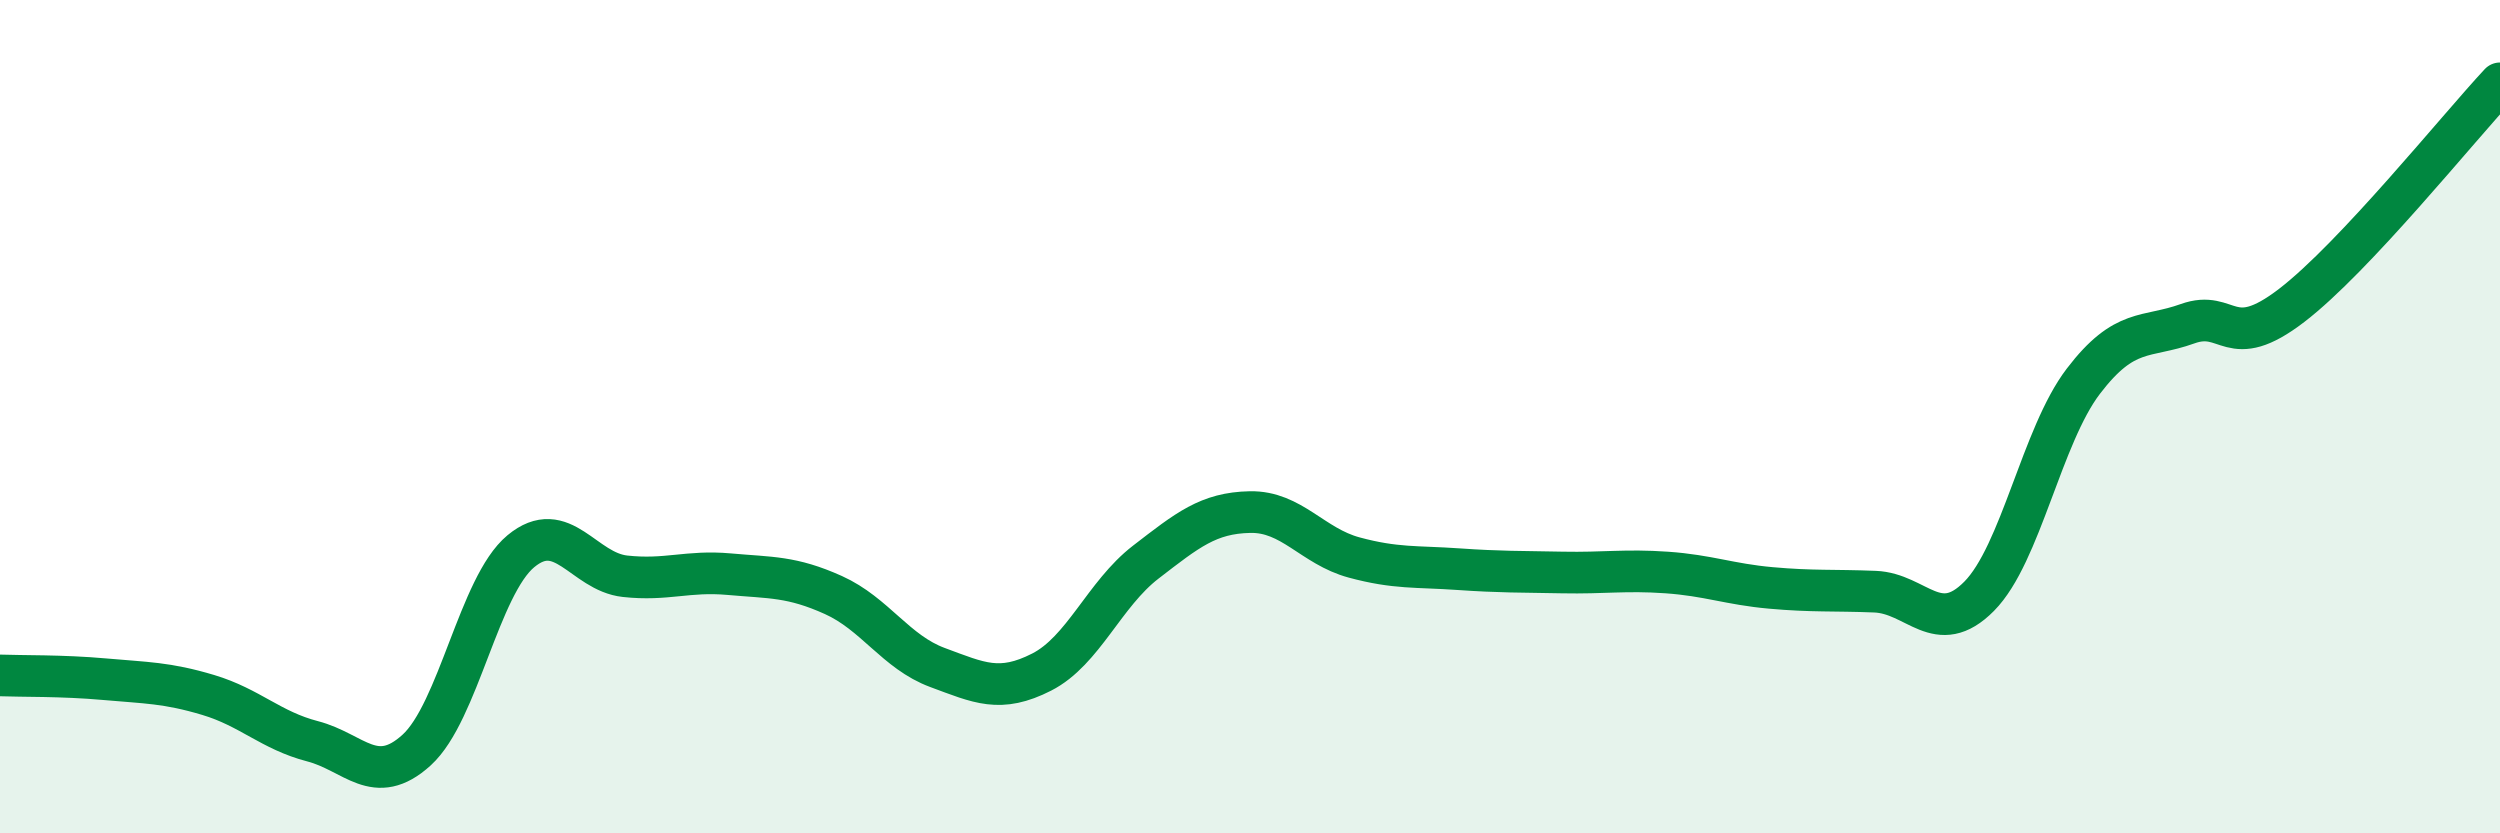
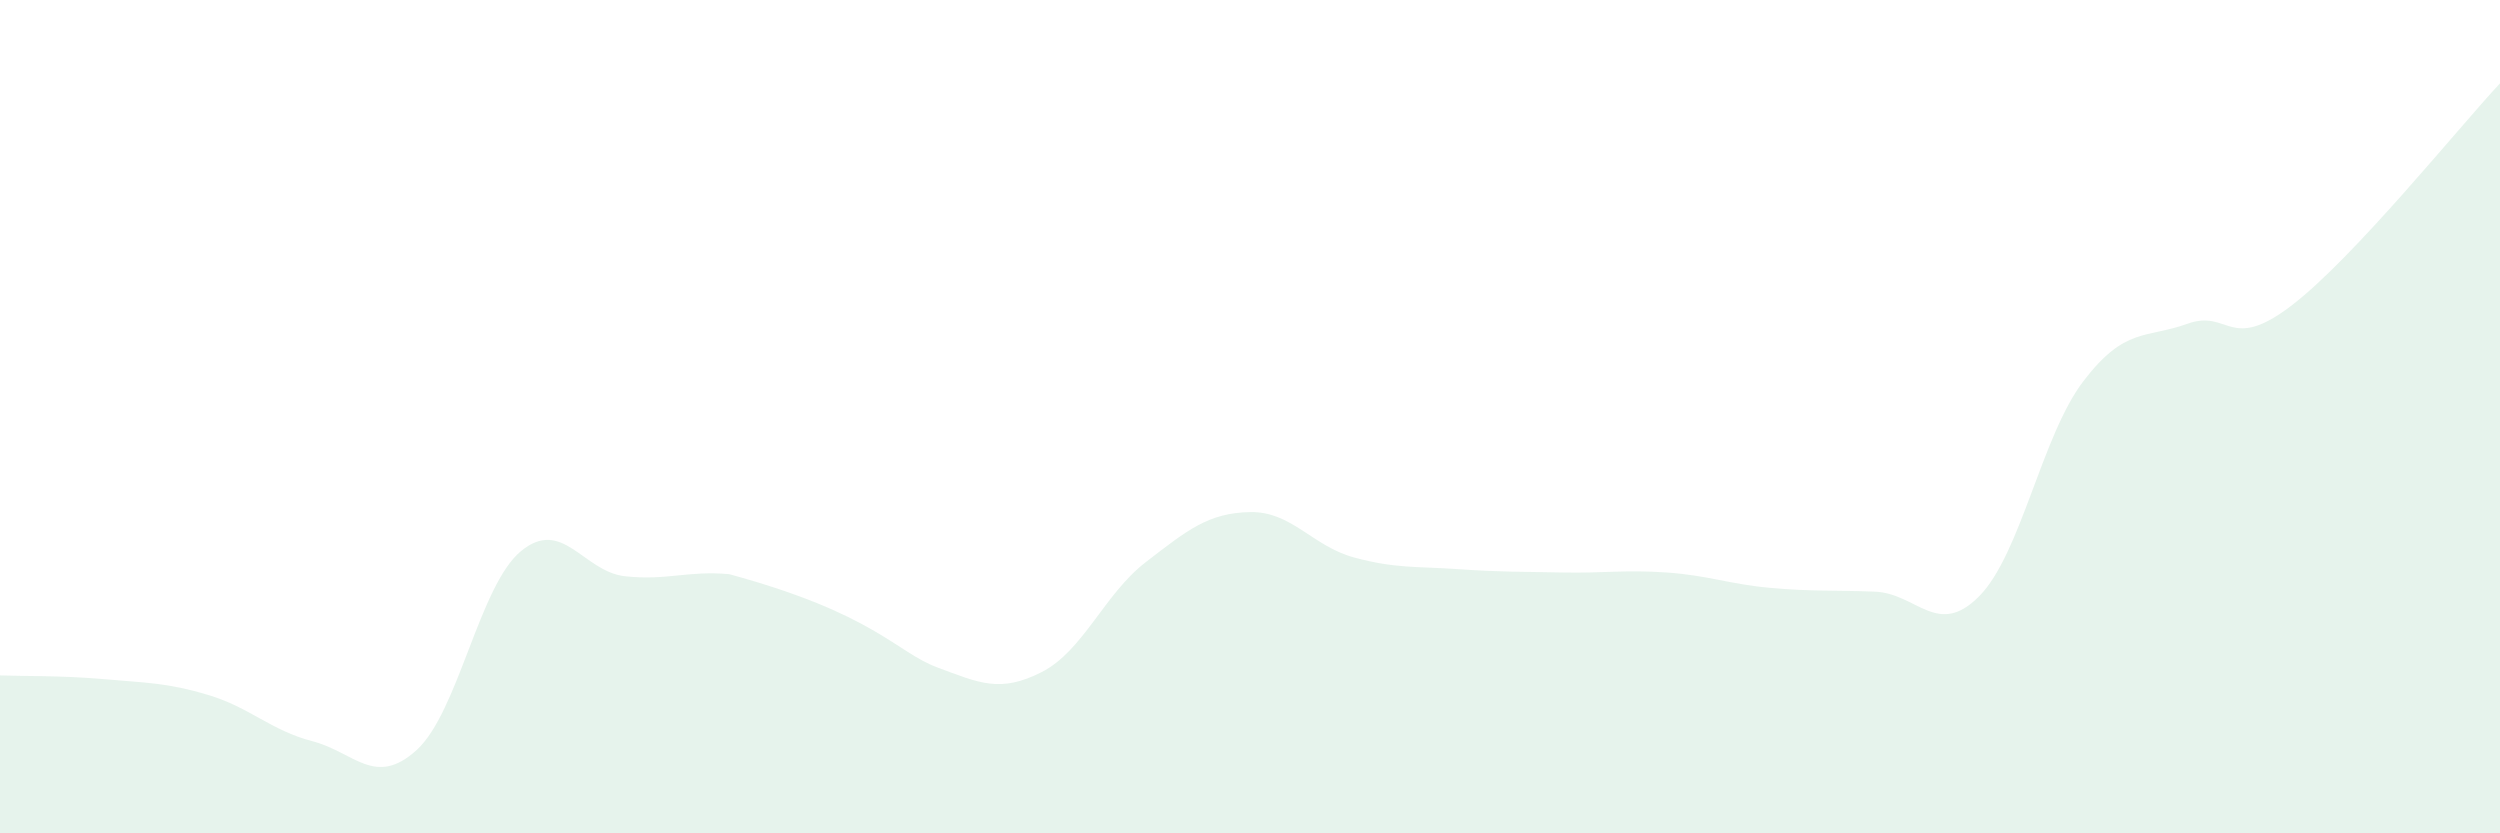
<svg xmlns="http://www.w3.org/2000/svg" width="60" height="20" viewBox="0 0 60 20">
-   <path d="M 0,16.21 C 0.5,16.23 1.5,16.21 2.5,16.3 C 3.5,16.39 4,16.38 5,16.68 C 6,16.98 6.5,17.53 7.5,17.79 C 8.5,18.05 9,18.91 10,18 C 11,17.09 11.5,14.06 12.5,13.23 C 13.5,12.4 14,13.72 15,13.83 C 16,13.94 16.5,13.69 17.5,13.78 C 18.5,13.87 19,13.83 20,14.28 C 21,14.73 21.5,15.65 22.5,16.02 C 23.5,16.39 24,16.64 25,16.13 C 26,15.62 26.5,14.26 27.5,13.49 C 28.5,12.72 29,12.31 30,12.29 C 31,12.27 31.5,13.11 32.5,13.38 C 33.5,13.65 34,13.59 35,13.66 C 36,13.73 36.5,13.72 37.5,13.74 C 38.5,13.76 39,13.67 40,13.74 C 41,13.81 41.5,14.02 42.5,14.11 C 43.5,14.2 44,14.16 45,14.2 C 46,14.24 46.5,15.32 47.5,14.31 C 48.5,13.3 49,10.46 50,9.15 C 51,7.84 51.5,8.13 52.5,7.77 C 53.5,7.41 53.5,8.48 55,7.33 C 56.5,6.18 59,3.07 60,2L60 20L0 20Z" fill="#008740" opacity="0.1" stroke-linecap="round" stroke-linejoin="round" />
-   <path d="M 0,16.21 C 0.5,16.23 1.5,16.21 2.5,16.3 C 3.5,16.39 4,16.38 5,16.68 C 6,16.98 6.5,17.53 7.5,17.79 C 8.5,18.05 9,18.91 10,18 C 11,17.09 11.5,14.06 12.5,13.23 C 13.5,12.4 14,13.72 15,13.83 C 16,13.94 16.5,13.69 17.5,13.78 C 18.5,13.87 19,13.83 20,14.28 C 21,14.73 21.5,15.65 22.5,16.02 C 23.5,16.39 24,16.64 25,16.13 C 26,15.62 26.5,14.26 27.5,13.49 C 28.5,12.72 29,12.31 30,12.29 C 31,12.27 31.5,13.11 32.5,13.38 C 33.5,13.65 34,13.59 35,13.66 C 36,13.73 36.5,13.72 37.5,13.74 C 38.5,13.76 39,13.67 40,13.74 C 41,13.81 41.5,14.02 42.5,14.11 C 43.5,14.2 44,14.16 45,14.2 C 46,14.24 46.5,15.32 47.5,14.31 C 48.5,13.3 49,10.46 50,9.15 C 51,7.84 51.5,8.13 52.5,7.77 C 53.5,7.41 53.5,8.48 55,7.33 C 56.5,6.18 59,3.07 60,2" stroke="#008740" stroke-width="1" fill="none" stroke-linecap="round" stroke-linejoin="round" />
+   <path d="M 0,16.21 C 0.5,16.23 1.5,16.21 2.5,16.3 C 3.5,16.39 4,16.38 5,16.68 C 6,16.98 6.5,17.53 7.5,17.79 C 8.5,18.05 9,18.91 10,18 C 11,17.09 11.5,14.06 12.5,13.23 C 13.5,12.4 14,13.72 15,13.83 C 16,13.94 16.5,13.69 17.5,13.78 C 21,14.73 21.5,15.65 22.5,16.02 C 23.5,16.39 24,16.64 25,16.13 C 26,15.62 26.5,14.26 27.5,13.49 C 28.5,12.72 29,12.31 30,12.29 C 31,12.27 31.5,13.11 32.5,13.38 C 33.5,13.65 34,13.59 35,13.66 C 36,13.73 36.5,13.72 37.5,13.74 C 38.5,13.76 39,13.67 40,13.74 C 41,13.81 41.5,14.02 42.5,14.11 C 43.5,14.2 44,14.16 45,14.2 C 46,14.24 46.5,15.32 47.5,14.31 C 48.5,13.3 49,10.46 50,9.15 C 51,7.84 51.5,8.13 52.5,7.77 C 53.5,7.41 53.5,8.48 55,7.33 C 56.5,6.18 59,3.07 60,2L60 20L0 20Z" fill="#008740" opacity="0.1" stroke-linecap="round" stroke-linejoin="round" />
</svg>